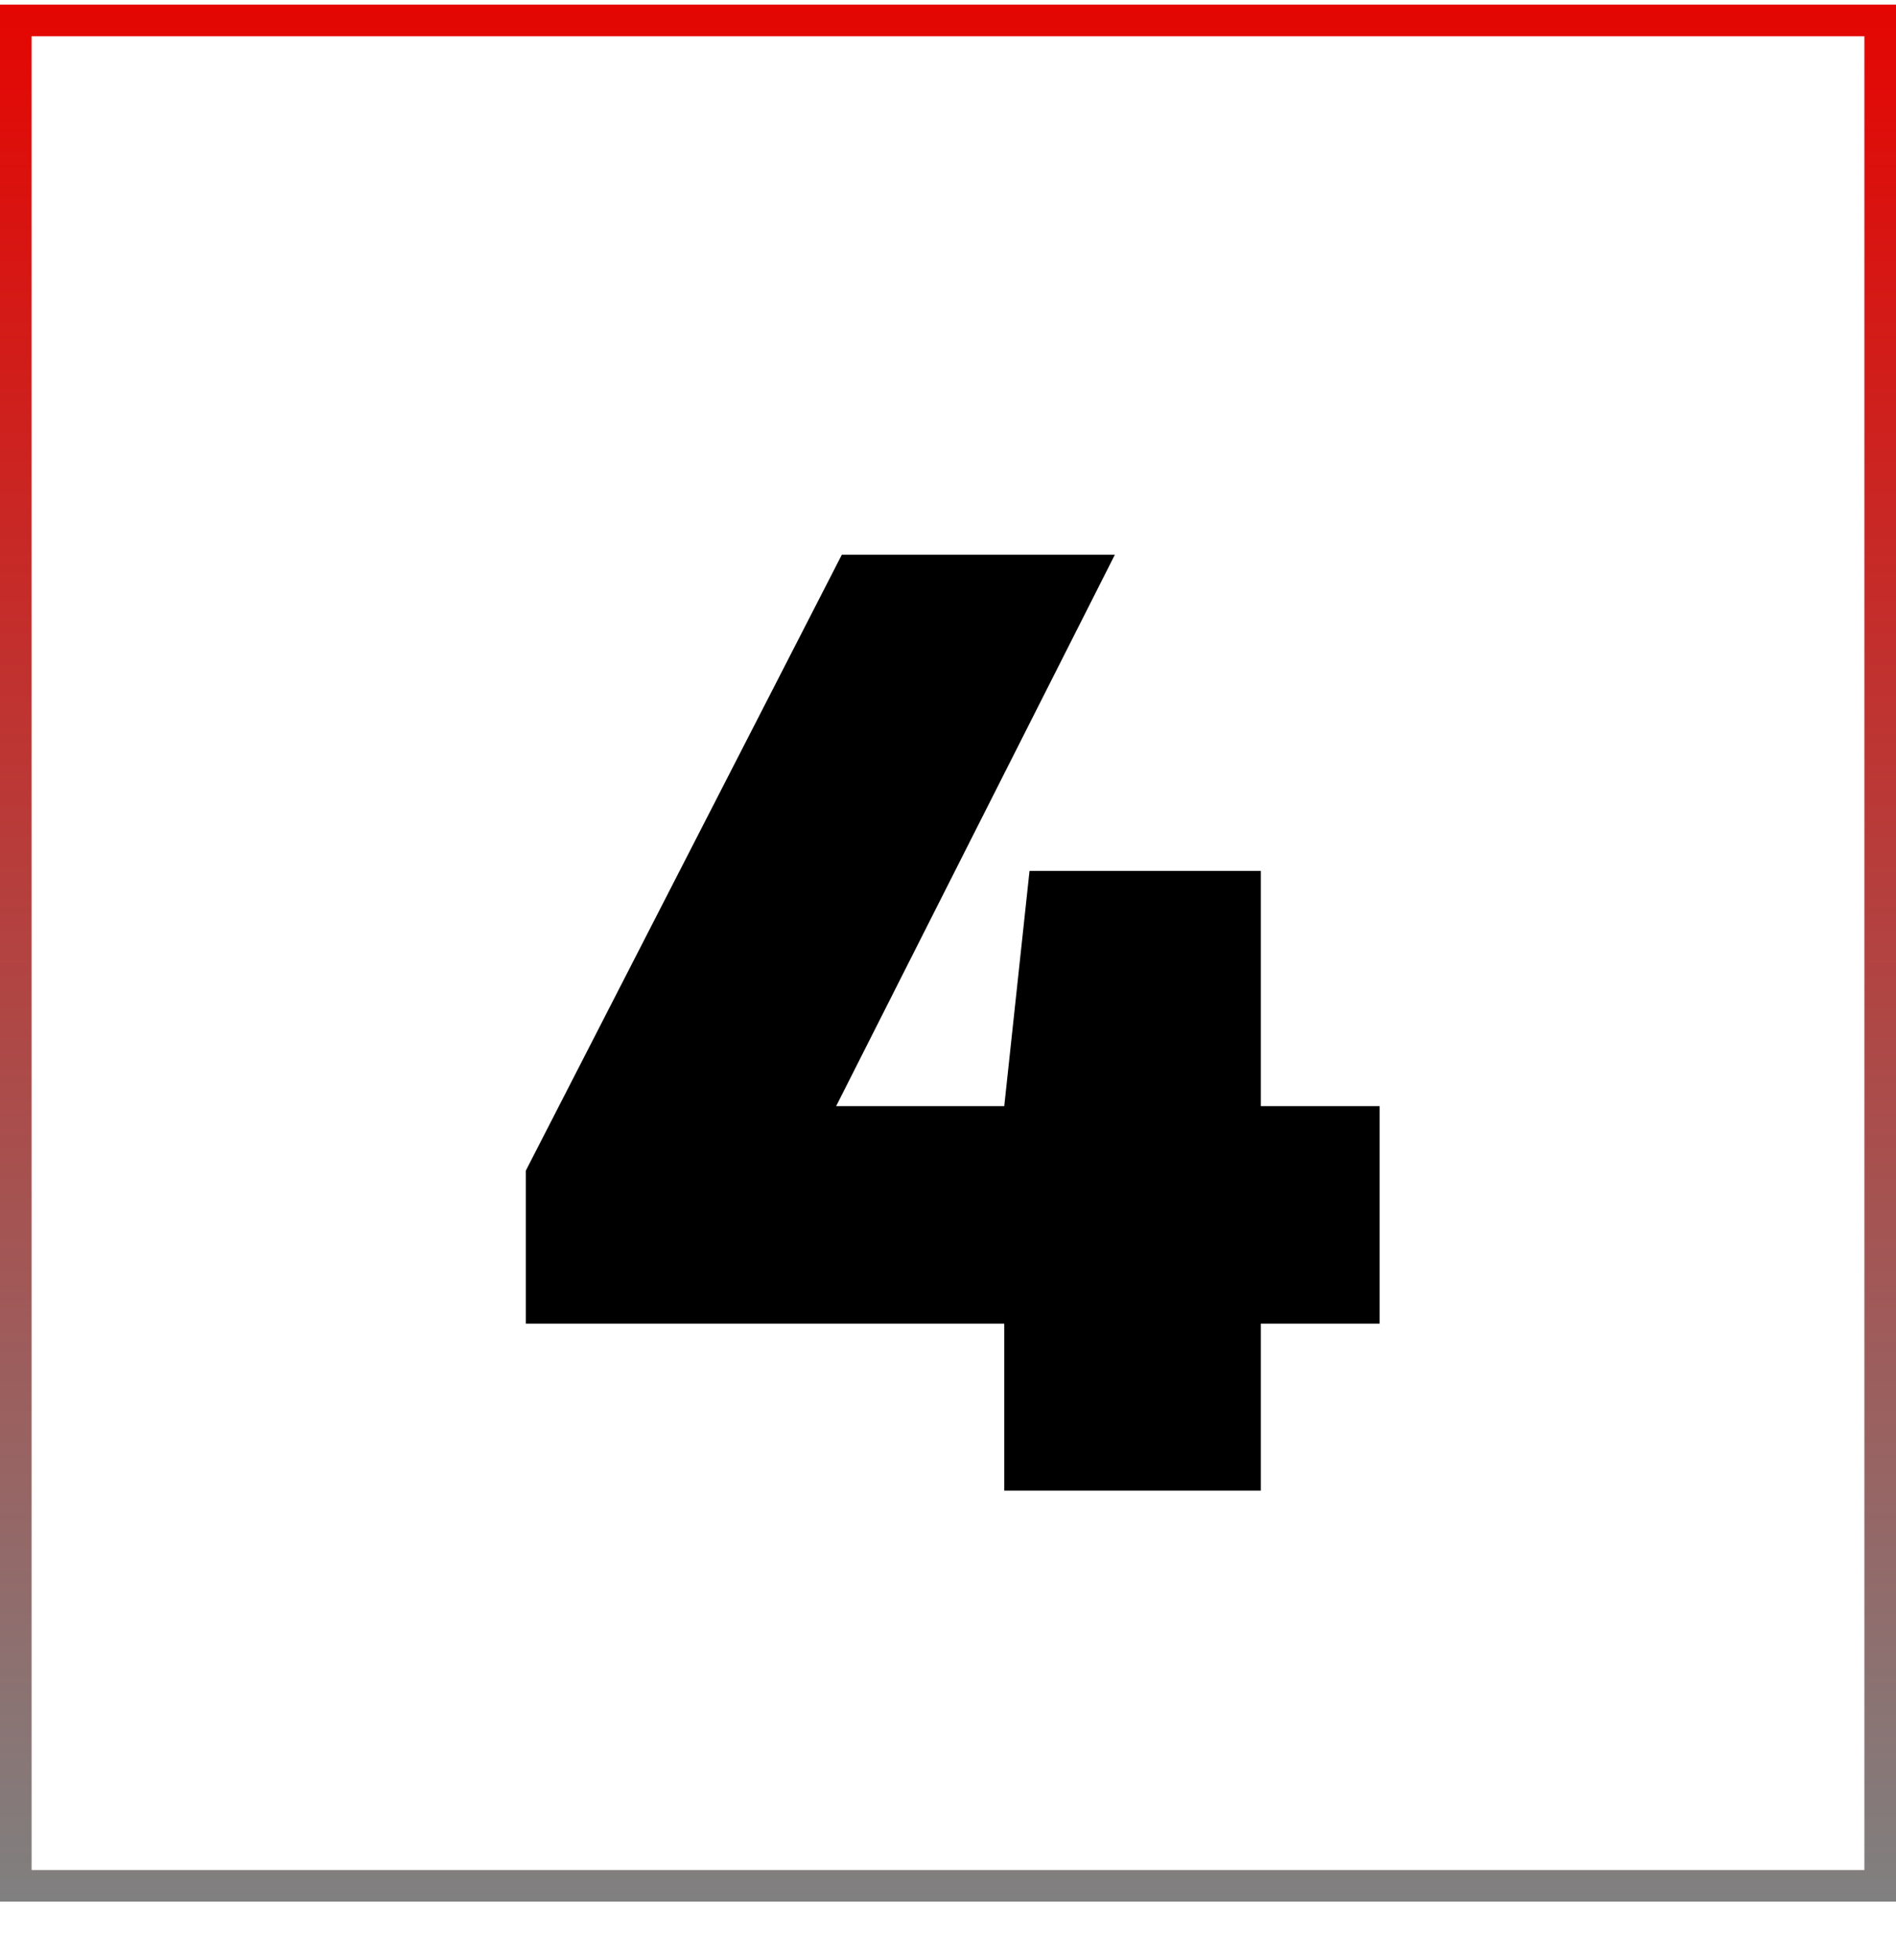
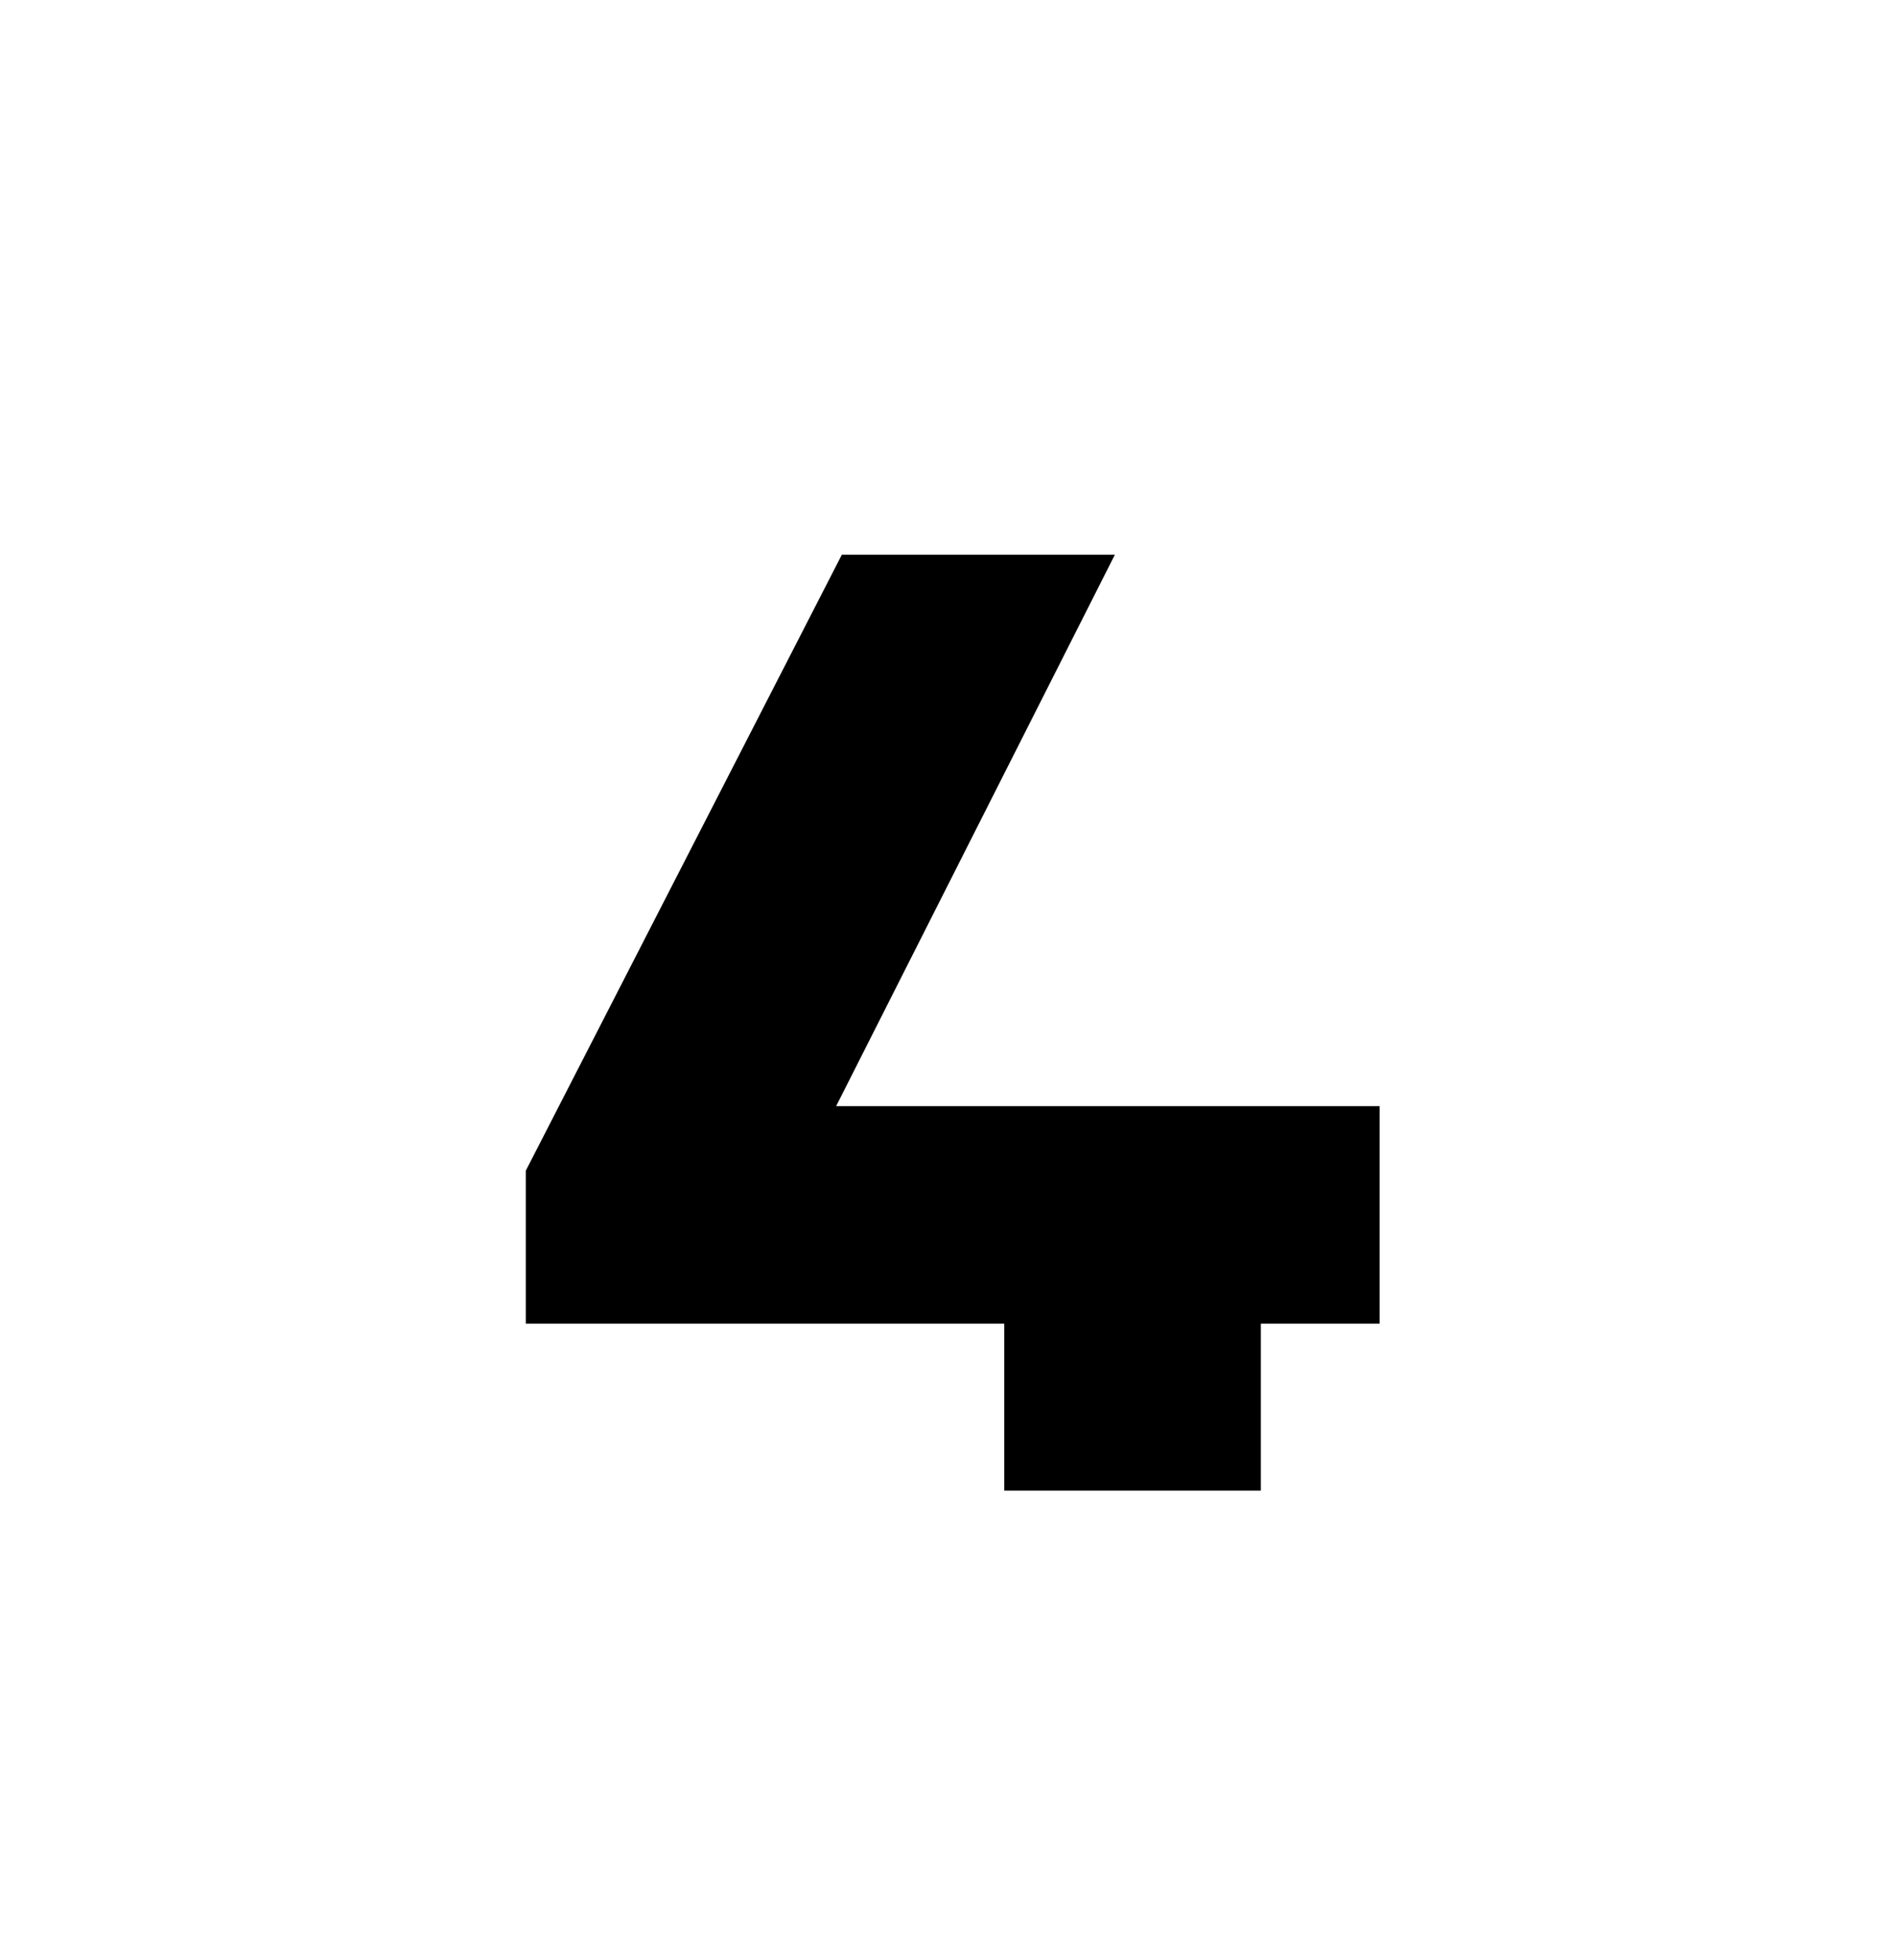
<svg xmlns="http://www.w3.org/2000/svg" width="30" height="31" viewBox="0 0 30 31" fill="none">
-   <path d="M21.83 17.493V20.933H19.95V23.573H15.89V20.933H8.32V18.513L13.32 8.773H17.64L13.23 17.493H15.89L16.29 13.773H19.95V17.493H21.83Z" fill="black" />
-   <rect x="0.25" y="0.323" width="29.5" height="29.5" stroke="url(#paint0_linear_1422_13037)" stroke-width="0.5" />
+   <path d="M21.83 17.493V20.933H19.95V23.573H15.89V20.933H8.32V18.513L13.32 8.773H17.64L13.23 17.493H15.89H19.95V17.493H21.83Z" fill="black" />
  <defs>
    <linearGradient id="paint0_linear_1422_13037" x1="15" y1="0.073" x2="15" y2="30.073" gradientUnits="userSpaceOnUse">
      <stop stop-color="#E40602" />
      <stop offset="1" stop-color="#808080" />
    </linearGradient>
  </defs>
</svg>